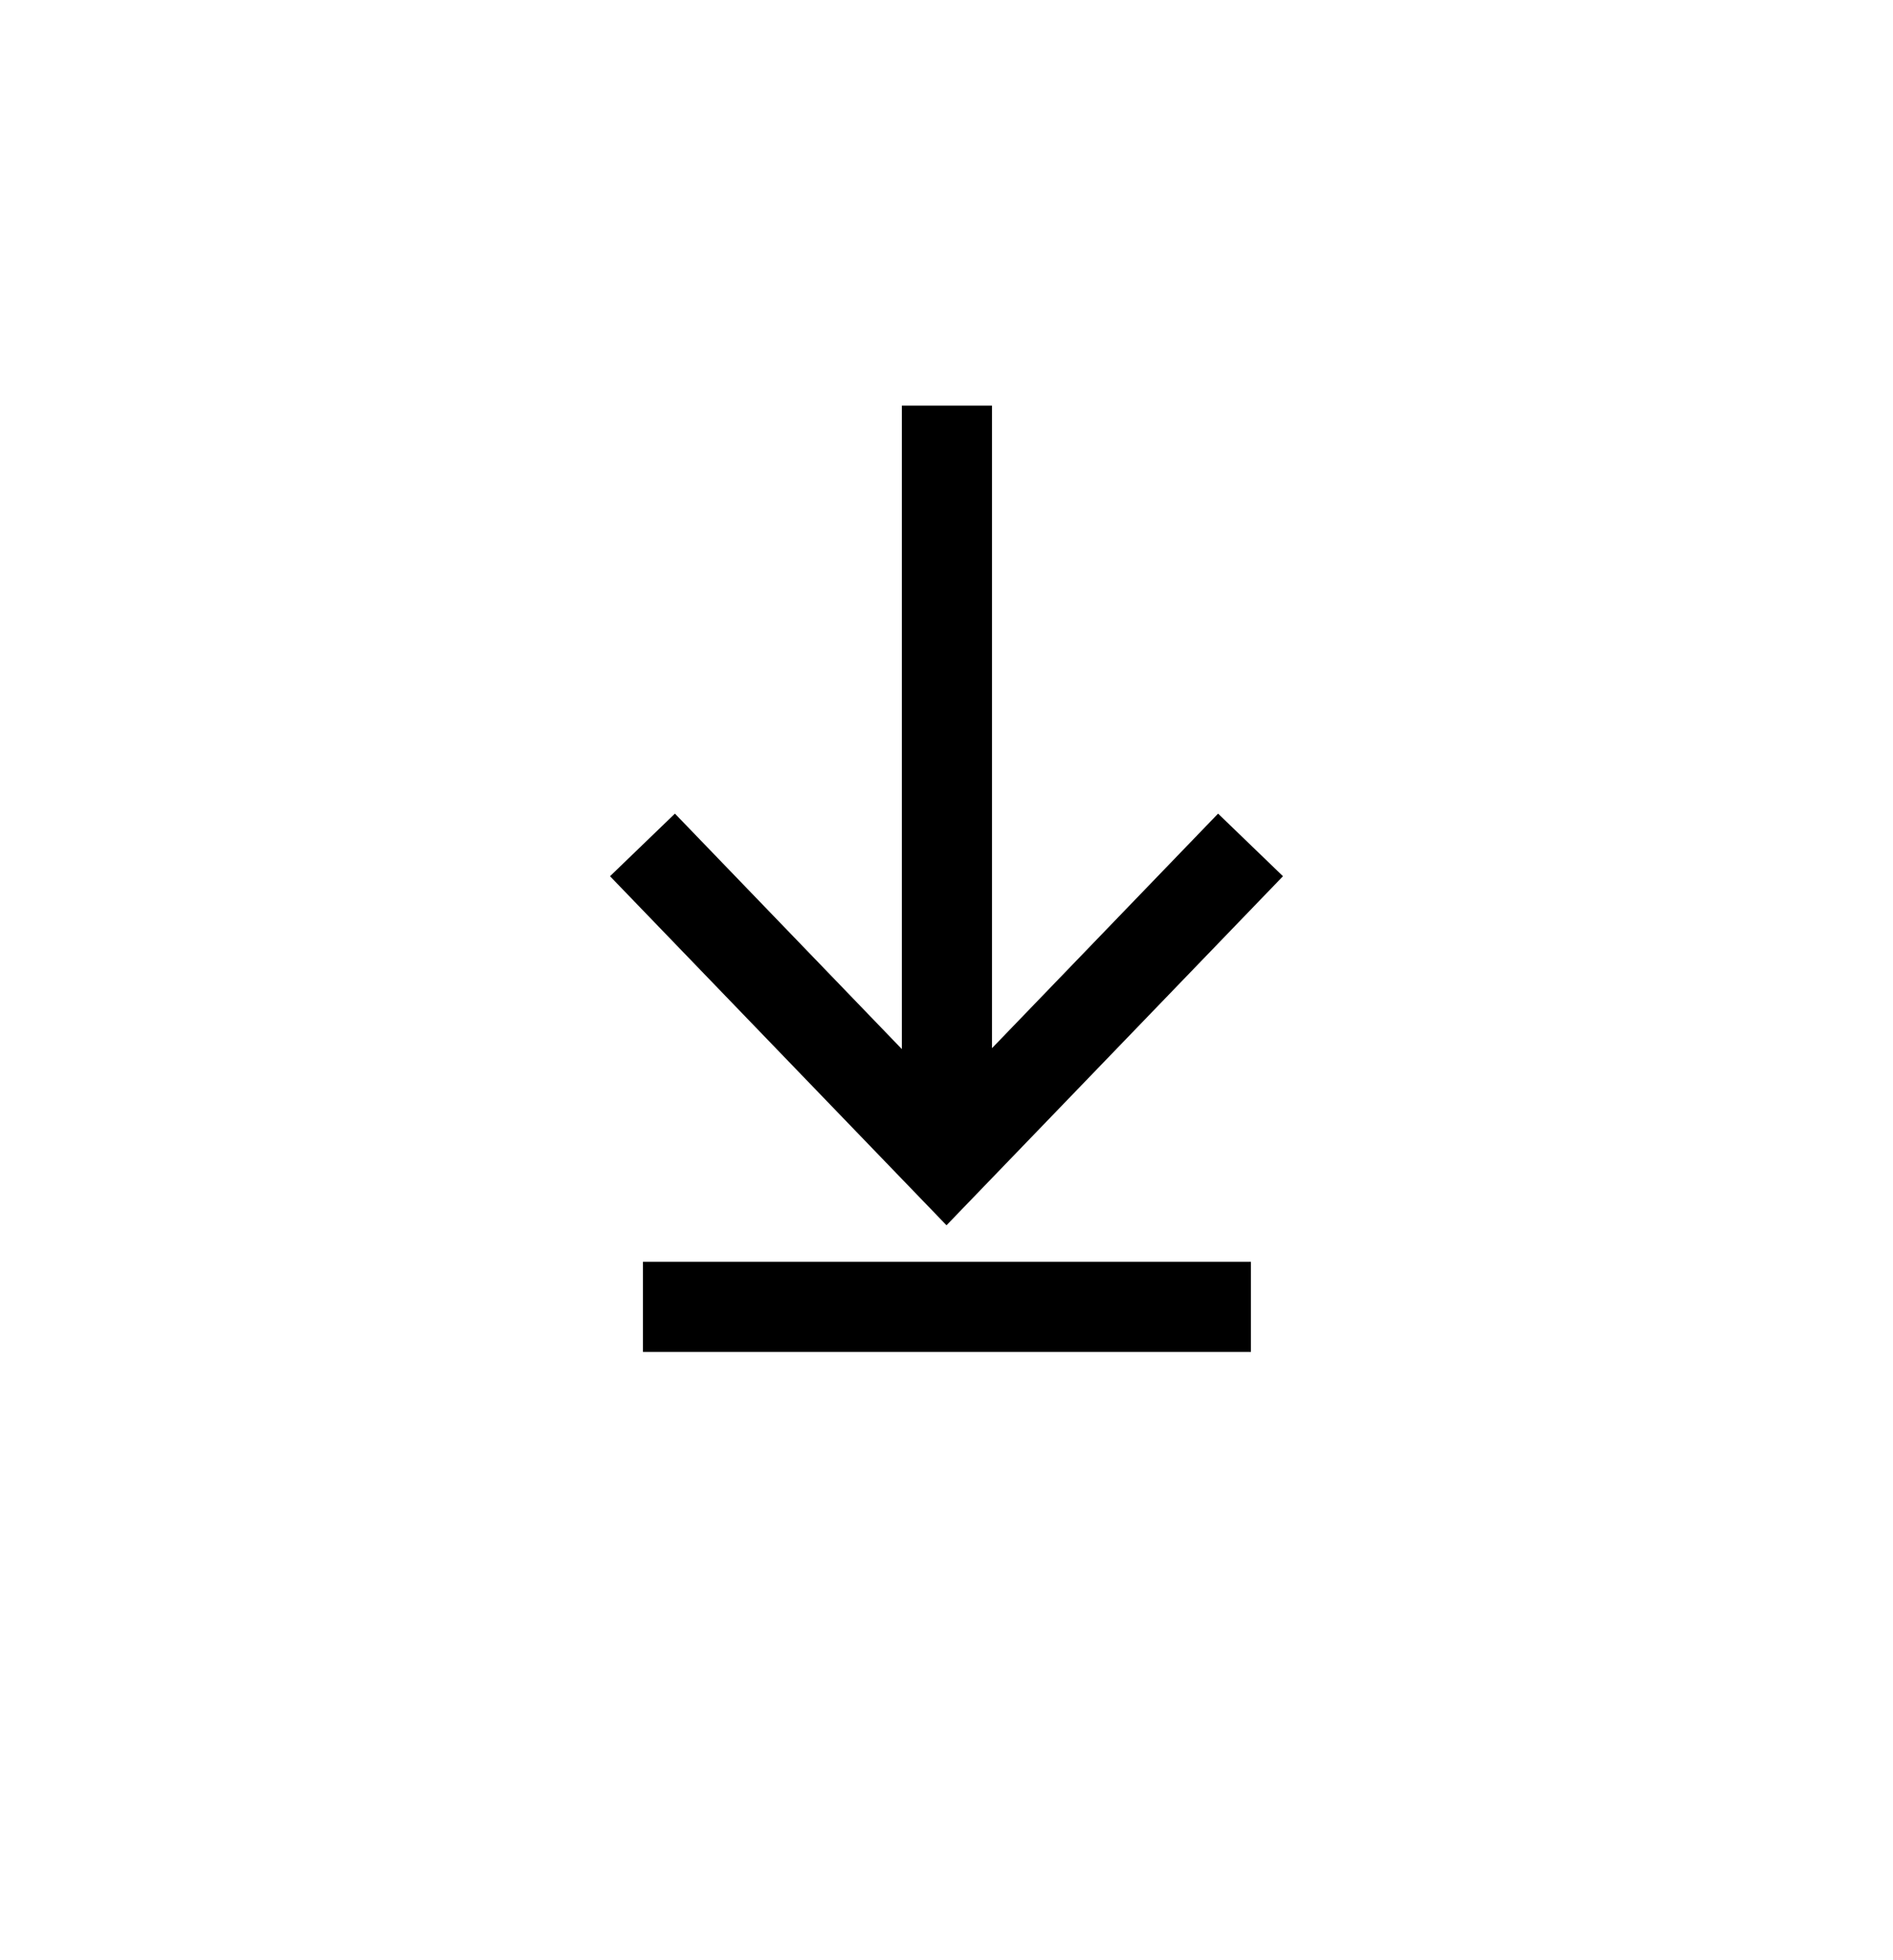
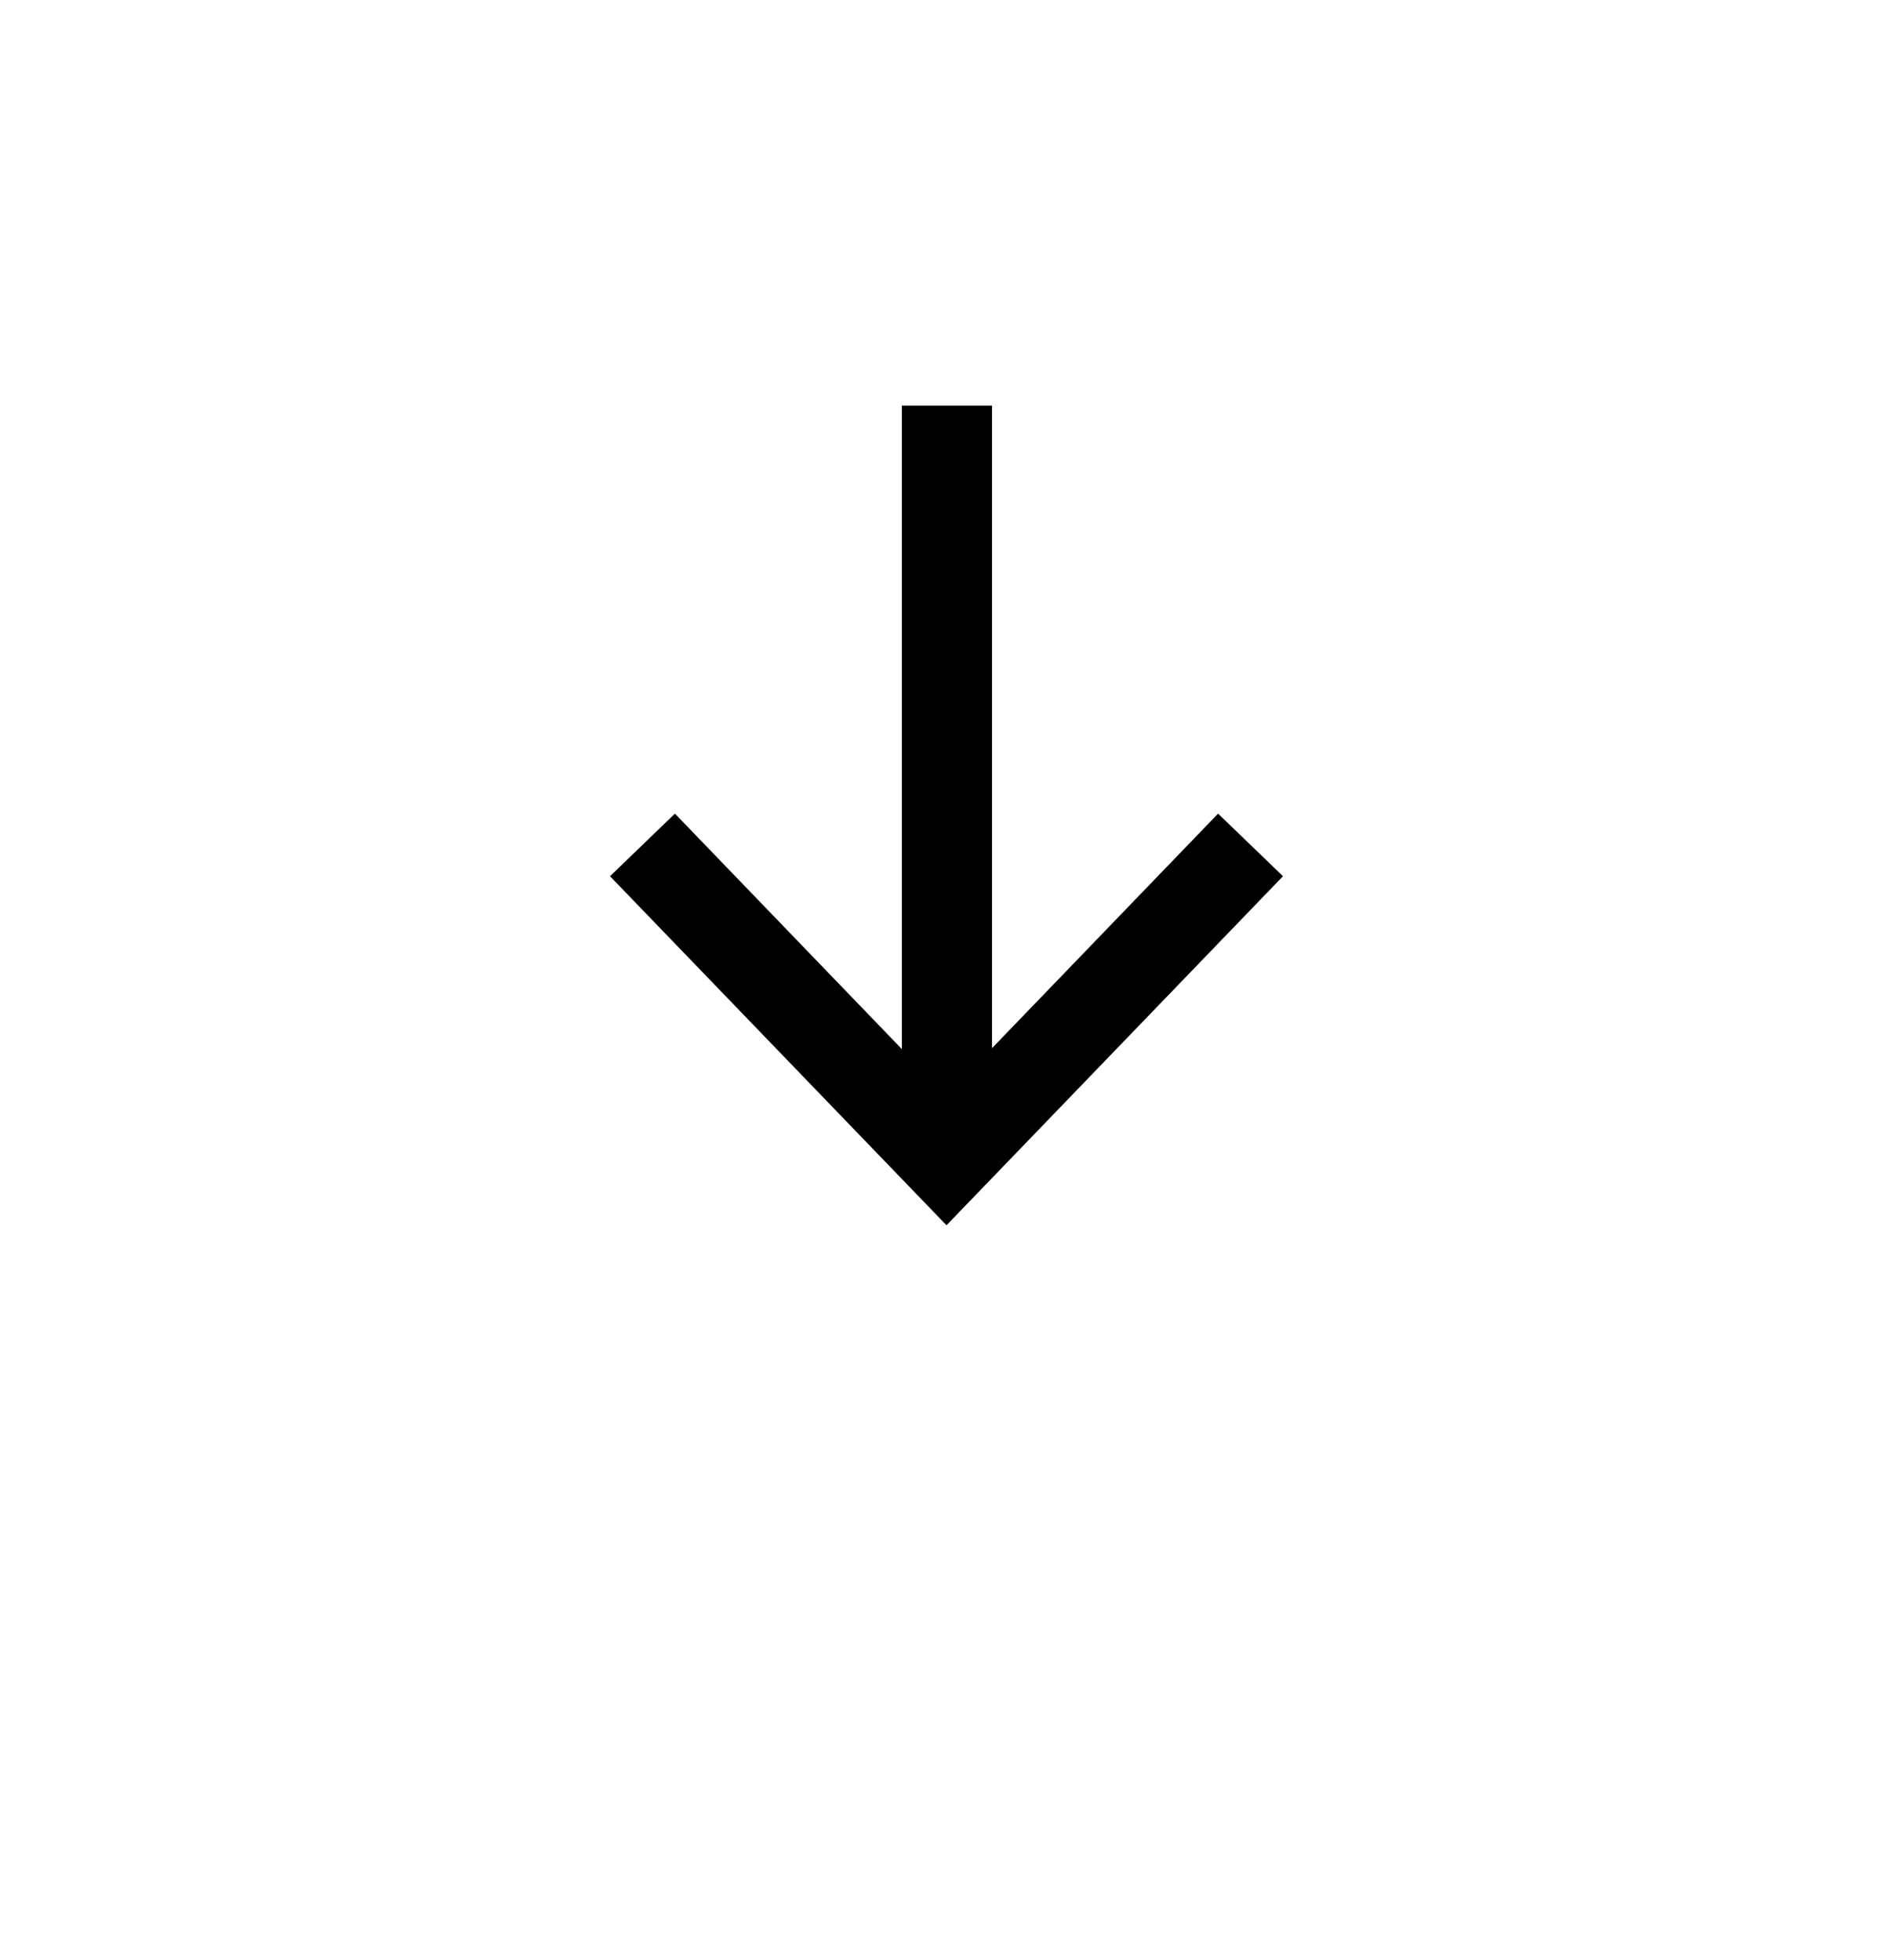
<svg xmlns="http://www.w3.org/2000/svg" height="29" viewBox="0 0 28 29" width="28">
  <filter id="a" color-interpolation-filters="auto">
    <feColorMatrix in="SourceGraphic" values="0 0 0 0 0 0 0 0 0 0.408 0 0 0 0 0.929 0 0 0 1 0" />
  </filter>
  <g fill="none" fill-rule="evenodd" filter="url(#a)">
-     <path d="m18.503 18.667v1.333h-8.993v-1.333zm-3.83-12.667v9.507l3.344-3.47.96.926-4.977 5.164-4.977-5.164.96-.926 3.357 3.484v-9.521z" fill="#000" fill-rule="nonzero" />
+     <path d="m18.503 18.667v1.333v-1.333zm-3.83-12.667v9.507l3.344-3.47.96.926-4.977 5.164-4.977-5.164.96-.926 3.357 3.484v-9.521z" fill="#000" fill-rule="nonzero" />
  </g>
</svg>